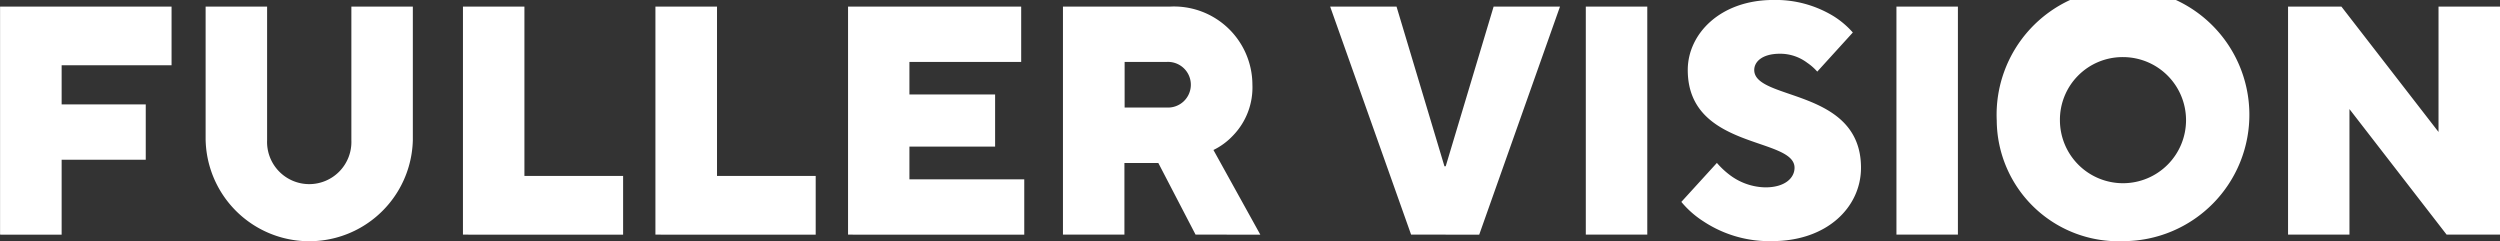
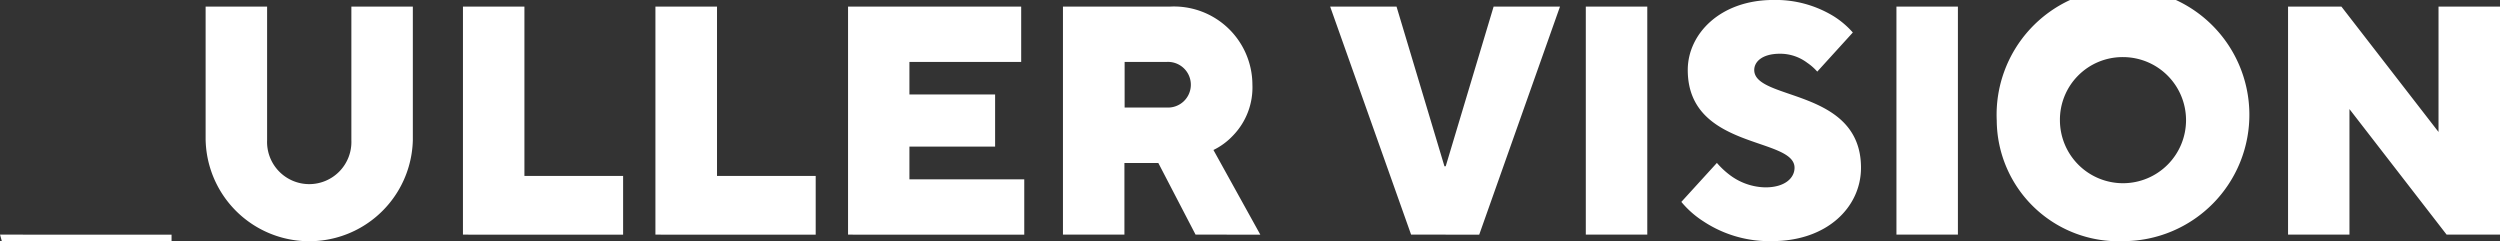
<svg xmlns="http://www.w3.org/2000/svg" width="146.142" height="14.097" viewBox="0 0 146.142 14.097">
  <rect x="0" y="0" width="146.142" height="14.097" fill="#333333" stroke="none" />
-   <path id="Fuller_Vision_Logotype" data-name="Fuller Vision Logotype" d="M202.581,18.563a7.388,7.388,0,1,1,7.38,7.048A7.109,7.109,0,0,1,202.581,18.563Zm3.694,0a3.686,3.686,0,1,0,3.686-3.711A3.661,3.661,0,0,0,206.275,18.563Zm-20.826,5.9a5.564,5.564,0,0,1-1.305-1.147l2.078-2.279a4.849,4.849,0,0,0,.774.722,3.555,3.555,0,0,0,2.065.708c1.139,0,1.7-.55,1.7-1.147,0-1.809-6.242-1.044-6.242-5.715,0-2.1,1.889-4.093,5.01-4.093a6.5,6.5,0,0,1,3.519.951,5.131,5.131,0,0,1,1.12.951L192.089,15.7a3.094,3.094,0,0,0-.583-.513,2.628,2.628,0,0,0-1.592-.532c-1.056,0-1.509.476-1.509.951,0,1.809,6.241,1.044,6.241,5.715,0,2.284-1.963,4.288-5.2,4.288A6.975,6.975,0,0,1,185.45,24.464ZM97.878,19.709V11.9h3.594v7.813a2.465,2.465,0,1,0,4.926,0V11.9h3.593v7.813a6.058,6.058,0,0,1-12.112,0Zm131,5.519L223.2,17.891v7.337H219.61V11.9h3.12l5.676,7.328V11.9H232V25.228Zm-32.16,0V11.9h3.593V25.228Zm-18.159,0V11.9h3.594V25.228Zm-10.213,0L163.615,11.9h3.88l2.8,9.332h.075l2.8-9.332h3.88l-4.722,13.332Zm-12.6,0-2.176-4.186h-1.982v4.186h-3.593V11.9h6.251a4.584,4.584,0,0,1,4.824,4.568,4.041,4.041,0,0,1-1.139,2.975,3.928,3.928,0,0,1-1.139.839l2.741,4.95ZM151.6,17.8h2.463a1.335,1.335,0,1,0,0-2.666H151.6Zm-16.168,7.43V11.9h10.121v3.236H139.02v1.9h5.009v3.048H139.02v1.912h6.713v3.235Zm-11.26,0V11.9h3.6v9.9h5.769v3.431Zm-11.251,0V11.9h3.593v9.9h5.769v3.431Zm-27.059,0V11.9H95.887v3.431H89.461v2.284h4.917v3.236H89.461v4.381Zm100.36-4.195h.01l-.005.006Z" transform="translate(-85.858 -11.514)" fill="#fff" />
+   <path id="Fuller_Vision_Logotype" data-name="Fuller Vision Logotype" d="M202.581,18.563a7.388,7.388,0,1,1,7.38,7.048A7.109,7.109,0,0,1,202.581,18.563Zm3.694,0a3.686,3.686,0,1,0,3.686-3.711A3.661,3.661,0,0,0,206.275,18.563Zm-20.826,5.9a5.564,5.564,0,0,1-1.305-1.147l2.078-2.279a4.849,4.849,0,0,0,.774.722,3.555,3.555,0,0,0,2.065.708c1.139,0,1.7-.55,1.7-1.147,0-1.809-6.242-1.044-6.242-5.715,0-2.1,1.889-4.093,5.01-4.093a6.5,6.5,0,0,1,3.519.951,5.131,5.131,0,0,1,1.12.951L192.089,15.7a3.094,3.094,0,0,0-.583-.513,2.628,2.628,0,0,0-1.592-.532c-1.056,0-1.509.476-1.509.951,0,1.809,6.241,1.044,6.241,5.715,0,2.284-1.963,4.288-5.2,4.288A6.975,6.975,0,0,1,185.45,24.464ZM97.878,19.709V11.9h3.594v7.813a2.465,2.465,0,1,0,4.926,0V11.9h3.593v7.813a6.058,6.058,0,0,1-12.112,0Zm131,5.519L223.2,17.891v7.337H219.61V11.9h3.12l5.676,7.328V11.9H232V25.228Zm-32.16,0V11.9h3.593V25.228Zm-18.159,0V11.9h3.594V25.228Zm-10.213,0L163.615,11.9h3.88l2.8,9.332h.075l2.8-9.332h3.88l-4.722,13.332Zm-12.6,0-2.176-4.186h-1.982v4.186h-3.593V11.9h6.251a4.584,4.584,0,0,1,4.824,4.568,4.041,4.041,0,0,1-1.139,2.975,3.928,3.928,0,0,1-1.139.839l2.741,4.95ZM151.6,17.8h2.463a1.335,1.335,0,1,0,0-2.666H151.6Zm-16.168,7.43V11.9h10.121v3.236H139.02v1.9h5.009v3.048H139.02v1.912h6.713v3.235Zm-11.26,0V11.9h3.6v9.9h5.769v3.431Zm-11.251,0V11.9h3.593v9.9h5.769v3.431Zm-27.059,0H95.887v3.431H89.461v2.284h4.917v3.236H89.461v4.381Zm100.36-4.195h.01l-.005.006Z" transform="translate(-85.858 -11.514)" fill="#fff" />
</svg>